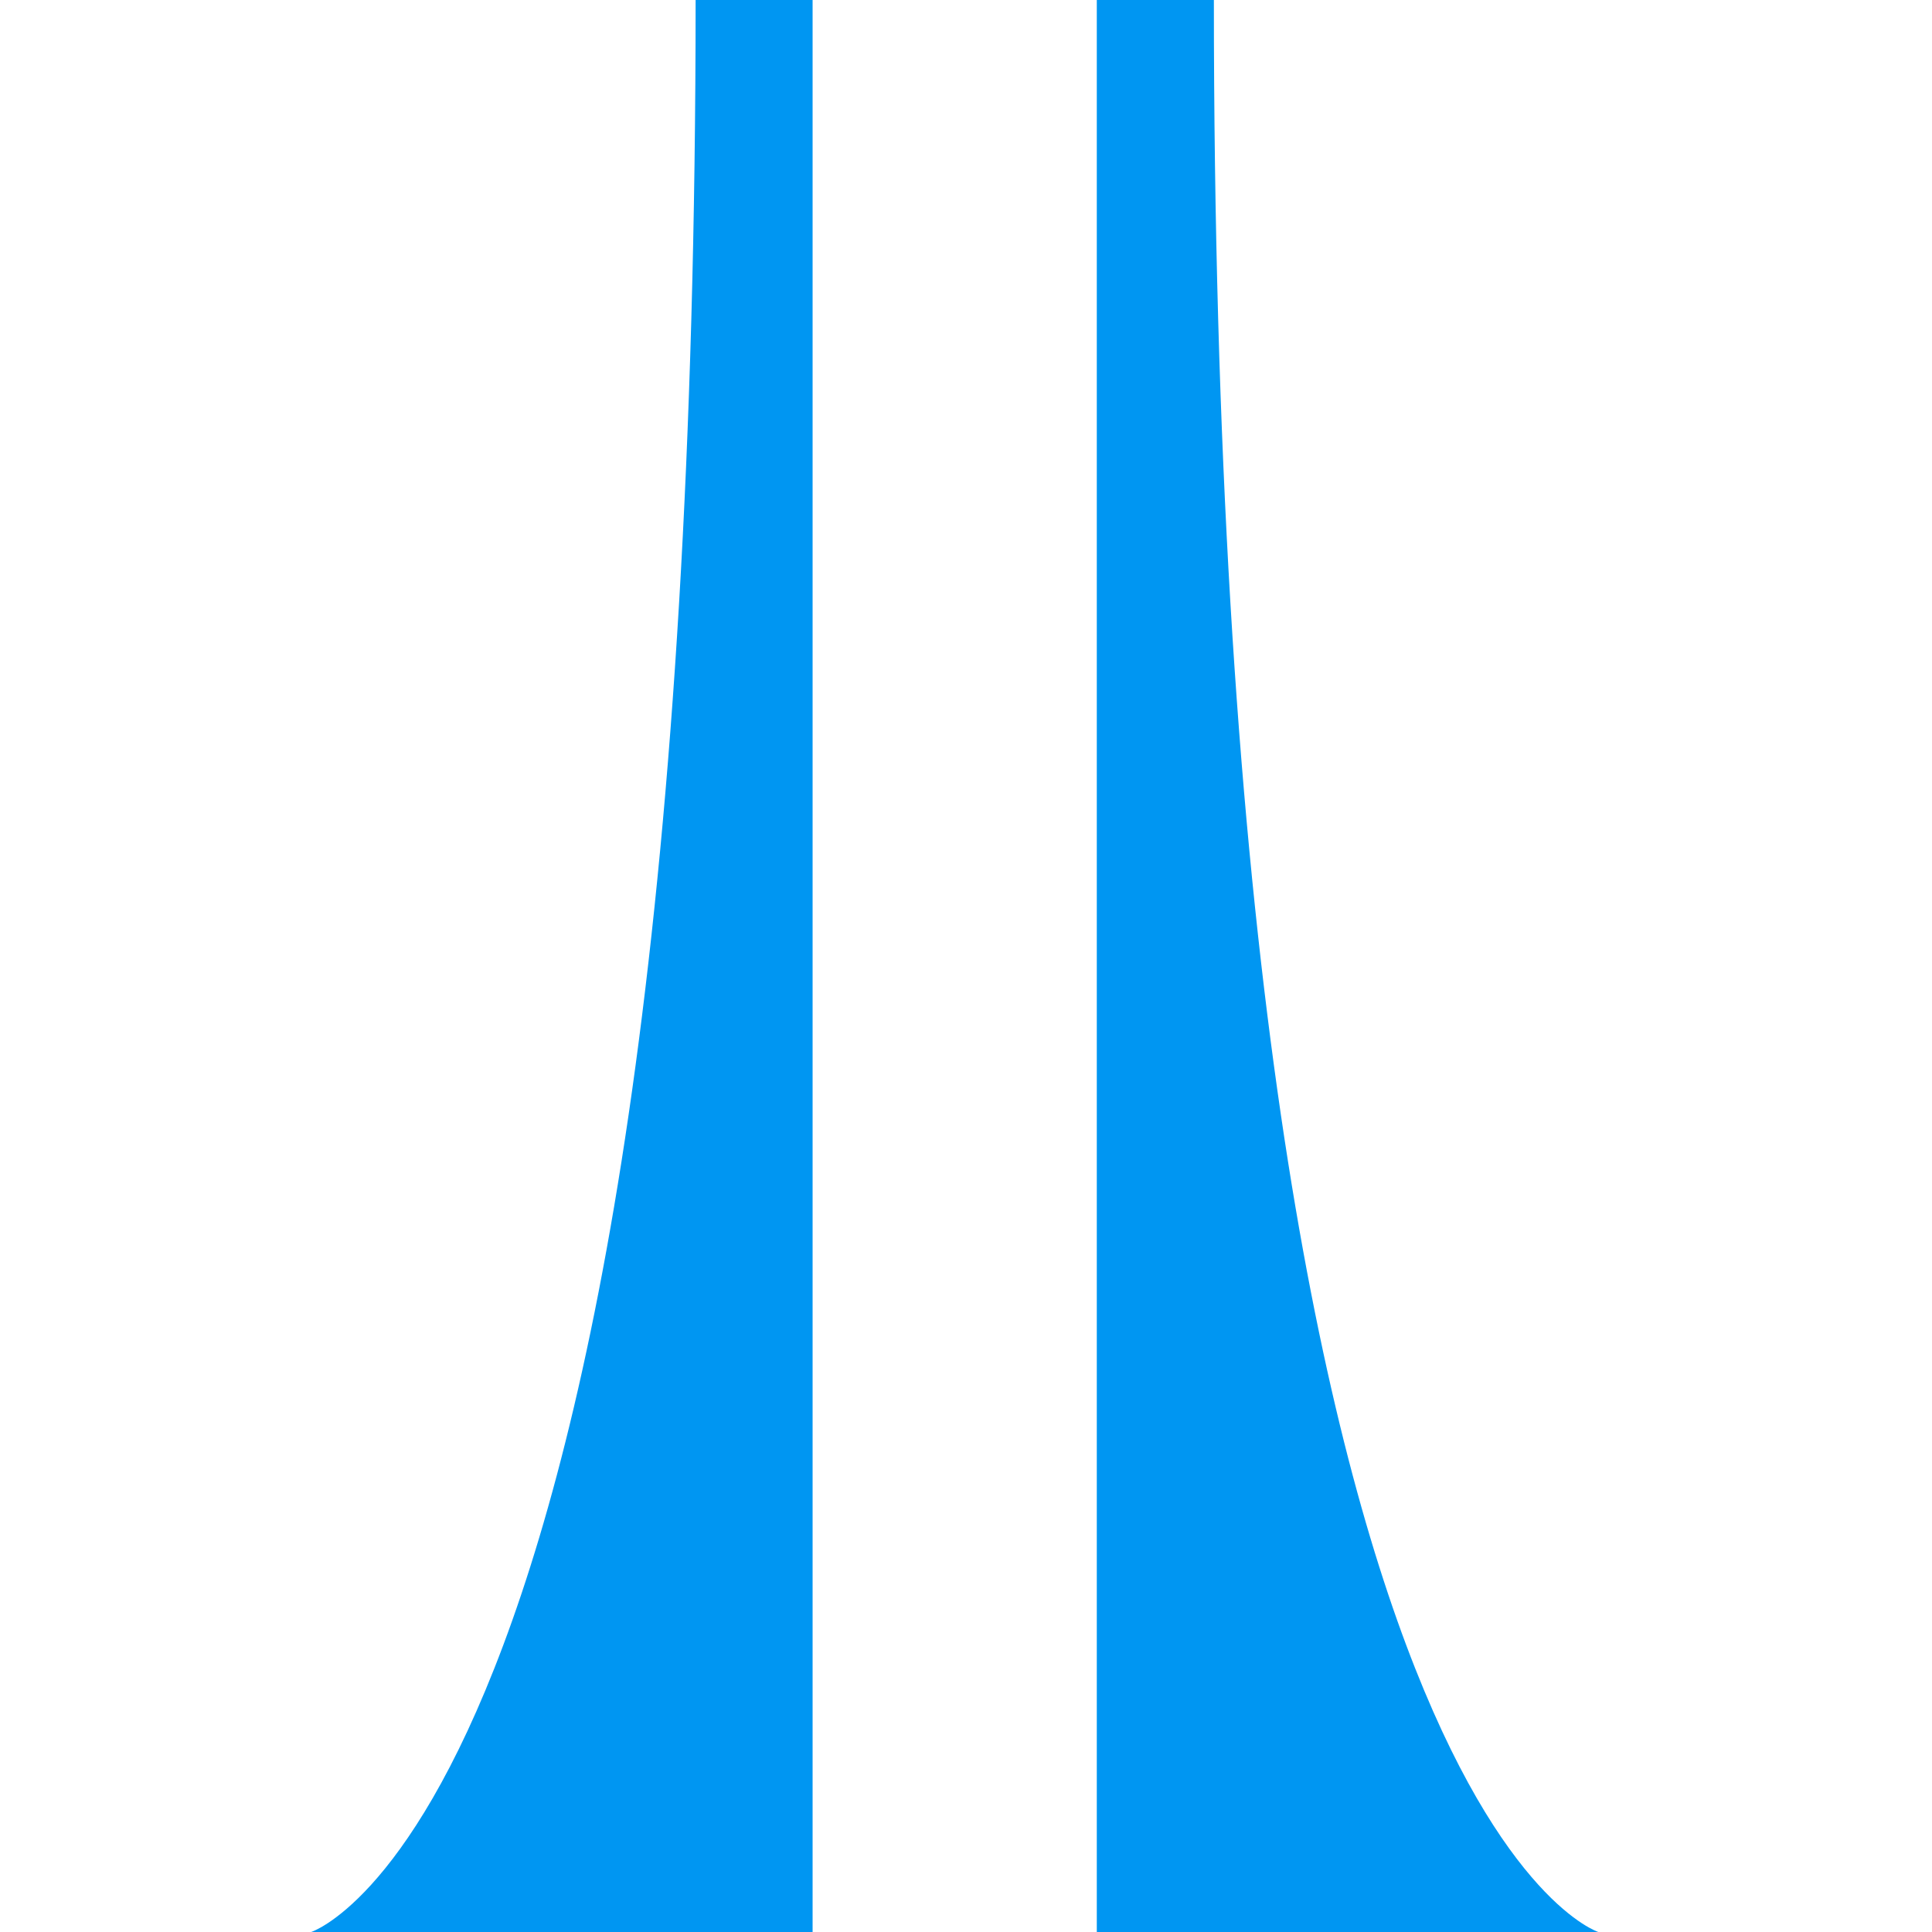
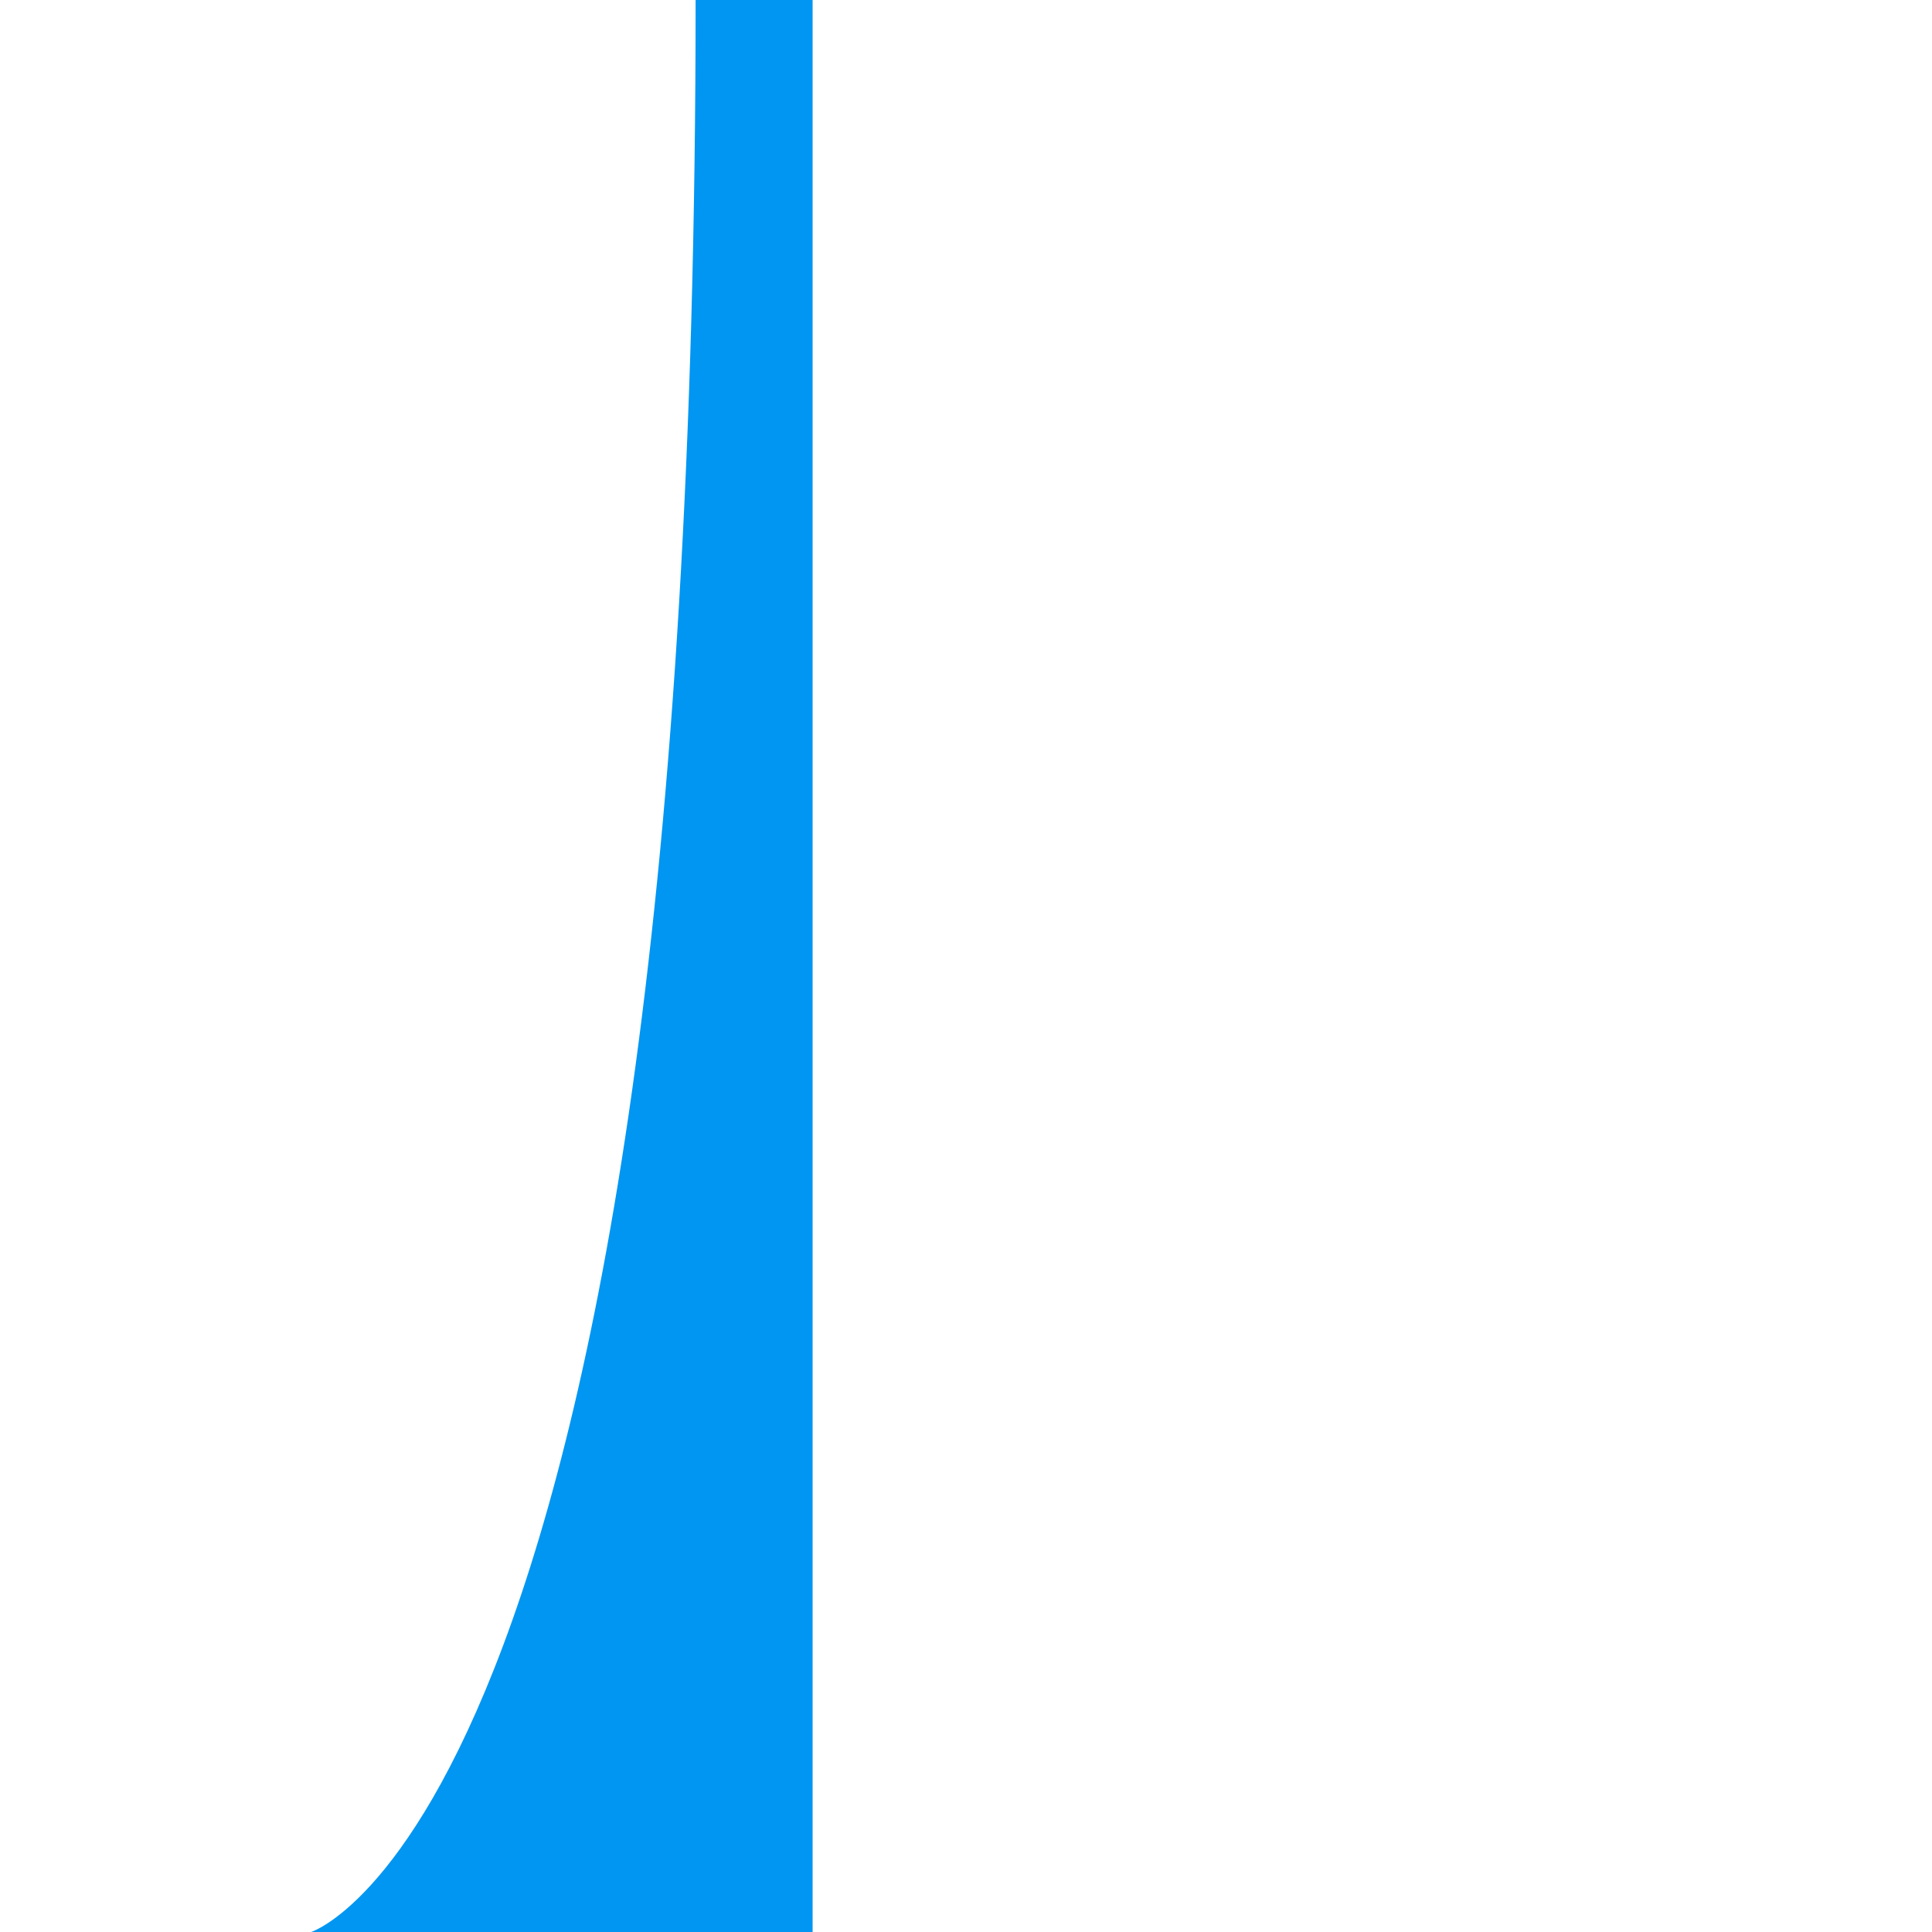
<svg xmlns="http://www.w3.org/2000/svg" width="20" height="20" viewBox="0 0 20 20" fill="none">
  <path d="M7.201 0H8.412V20H3.221C3.221 20 7.201 18.739 7.201 0Z" fill="#0096F2" />
-   <path d="M12.566 0H11.354V20H16.546C16.546 20 12.566 18.739 12.566 0Z" fill="#0096F2" />
</svg>